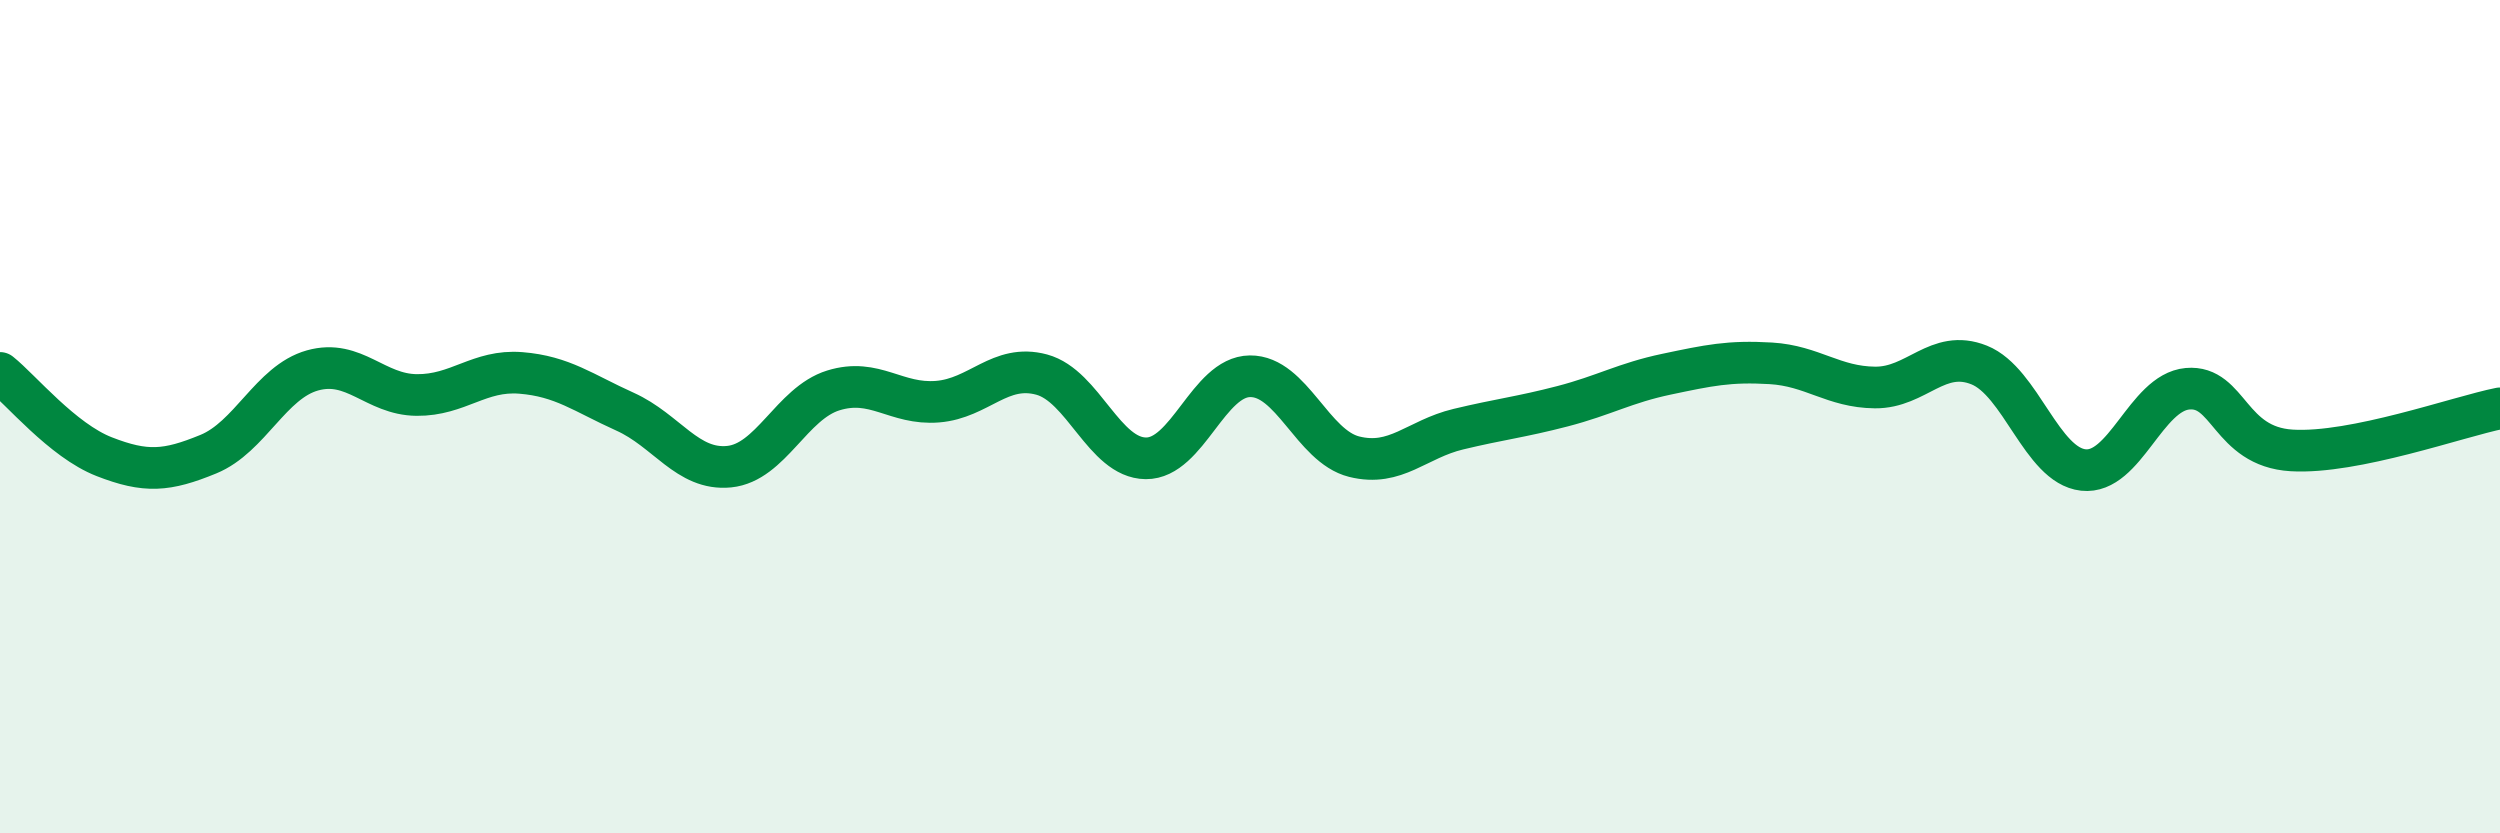
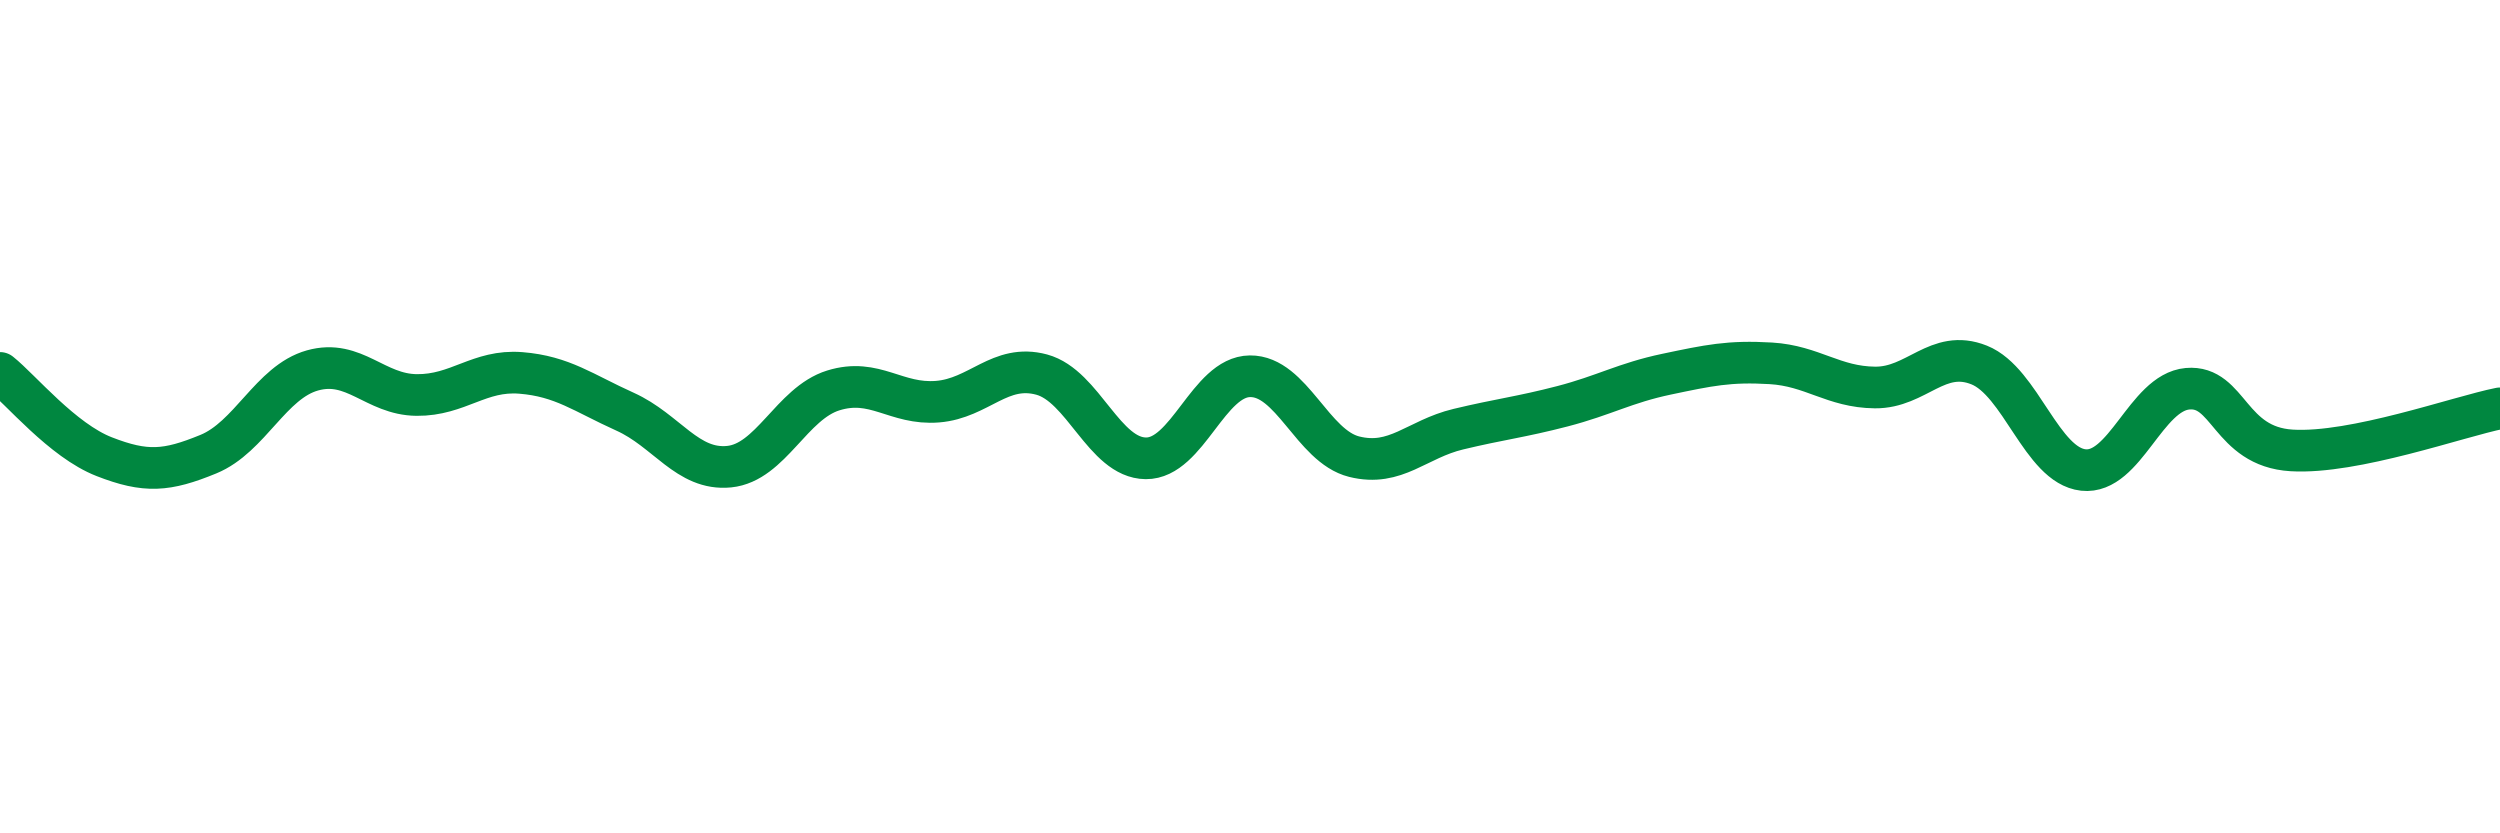
<svg xmlns="http://www.w3.org/2000/svg" width="60" height="20" viewBox="0 0 60 20">
-   <path d="M 0,8.95 C 0.5,9.35 1.5,10.57 2.5,10.96 C 3.5,11.35 4,11.31 5,10.9 C 6,10.49 6.5,9.17 7.5,8.89 C 8.5,8.61 9,9.47 10,9.48 C 11,9.49 11.5,8.87 12.5,8.95 C 13.5,9.03 14,9.43 15,9.88 C 16,10.33 16.5,11.3 17.5,11.2 C 18.5,11.1 19,9.68 20,9.37 C 21,9.06 21.5,9.72 22.5,9.64 C 23.5,9.56 24,8.72 25,8.99 C 26,9.26 26.5,10.99 27.5,11 C 28.5,11.01 29,9.04 30,9.03 C 31,9.02 31.5,10.71 32.5,10.96 C 33.5,11.21 34,10.54 35,10.3 C 36,10.06 36.5,10.01 37.5,9.75 C 38.5,9.49 39,9.19 40,8.98 C 41,8.77 41.5,8.66 42.5,8.72 C 43.5,8.78 44,9.29 45,9.3 C 46,9.31 46.5,8.36 47.5,8.76 C 48.5,9.16 49,11.17 50,11.28 C 51,11.39 51.5,9.42 52.5,9.33 C 53.5,9.24 53.5,10.72 55,10.81 C 56.5,10.9 59,10 60,9.8L60 20L0 20Z" fill="#008740" opacity="0.1" stroke-linecap="round" stroke-linejoin="round" />
  <path d="M 0,8.95 C 0.5,9.35 1.5,10.57 2.5,10.96 C 3.5,11.35 4,11.31 5,10.9 C 6,10.49 6.5,9.17 7.5,8.89 C 8.5,8.61 9,9.47 10,9.48 C 11,9.49 11.5,8.87 12.5,8.95 C 13.5,9.03 14,9.43 15,9.88 C 16,10.33 16.5,11.3 17.5,11.2 C 18.5,11.1 19,9.68 20,9.37 C 21,9.06 21.5,9.72 22.5,9.64 C 23.5,9.56 24,8.72 25,8.99 C 26,9.26 26.5,10.99 27.5,11 C 28.5,11.01 29,9.04 30,9.03 C 31,9.02 31.5,10.71 32.5,10.96 C 33.5,11.21 34,10.54 35,10.3 C 36,10.06 36.5,10.01 37.5,9.75 C 38.5,9.49 39,9.19 40,8.98 C 41,8.77 41.5,8.66 42.5,8.72 C 43.5,8.78 44,9.29 45,9.3 C 46,9.31 46.5,8.36 47.5,8.76 C 48.5,9.16 49,11.17 50,11.28 C 51,11.39 51.5,9.42 52.5,9.33 C 53.5,9.24 53.5,10.72 55,10.81 C 56.5,10.9 59,10 60,9.8" stroke="#008740" stroke-width="1" fill="none" stroke-linecap="round" stroke-linejoin="round" />
</svg>